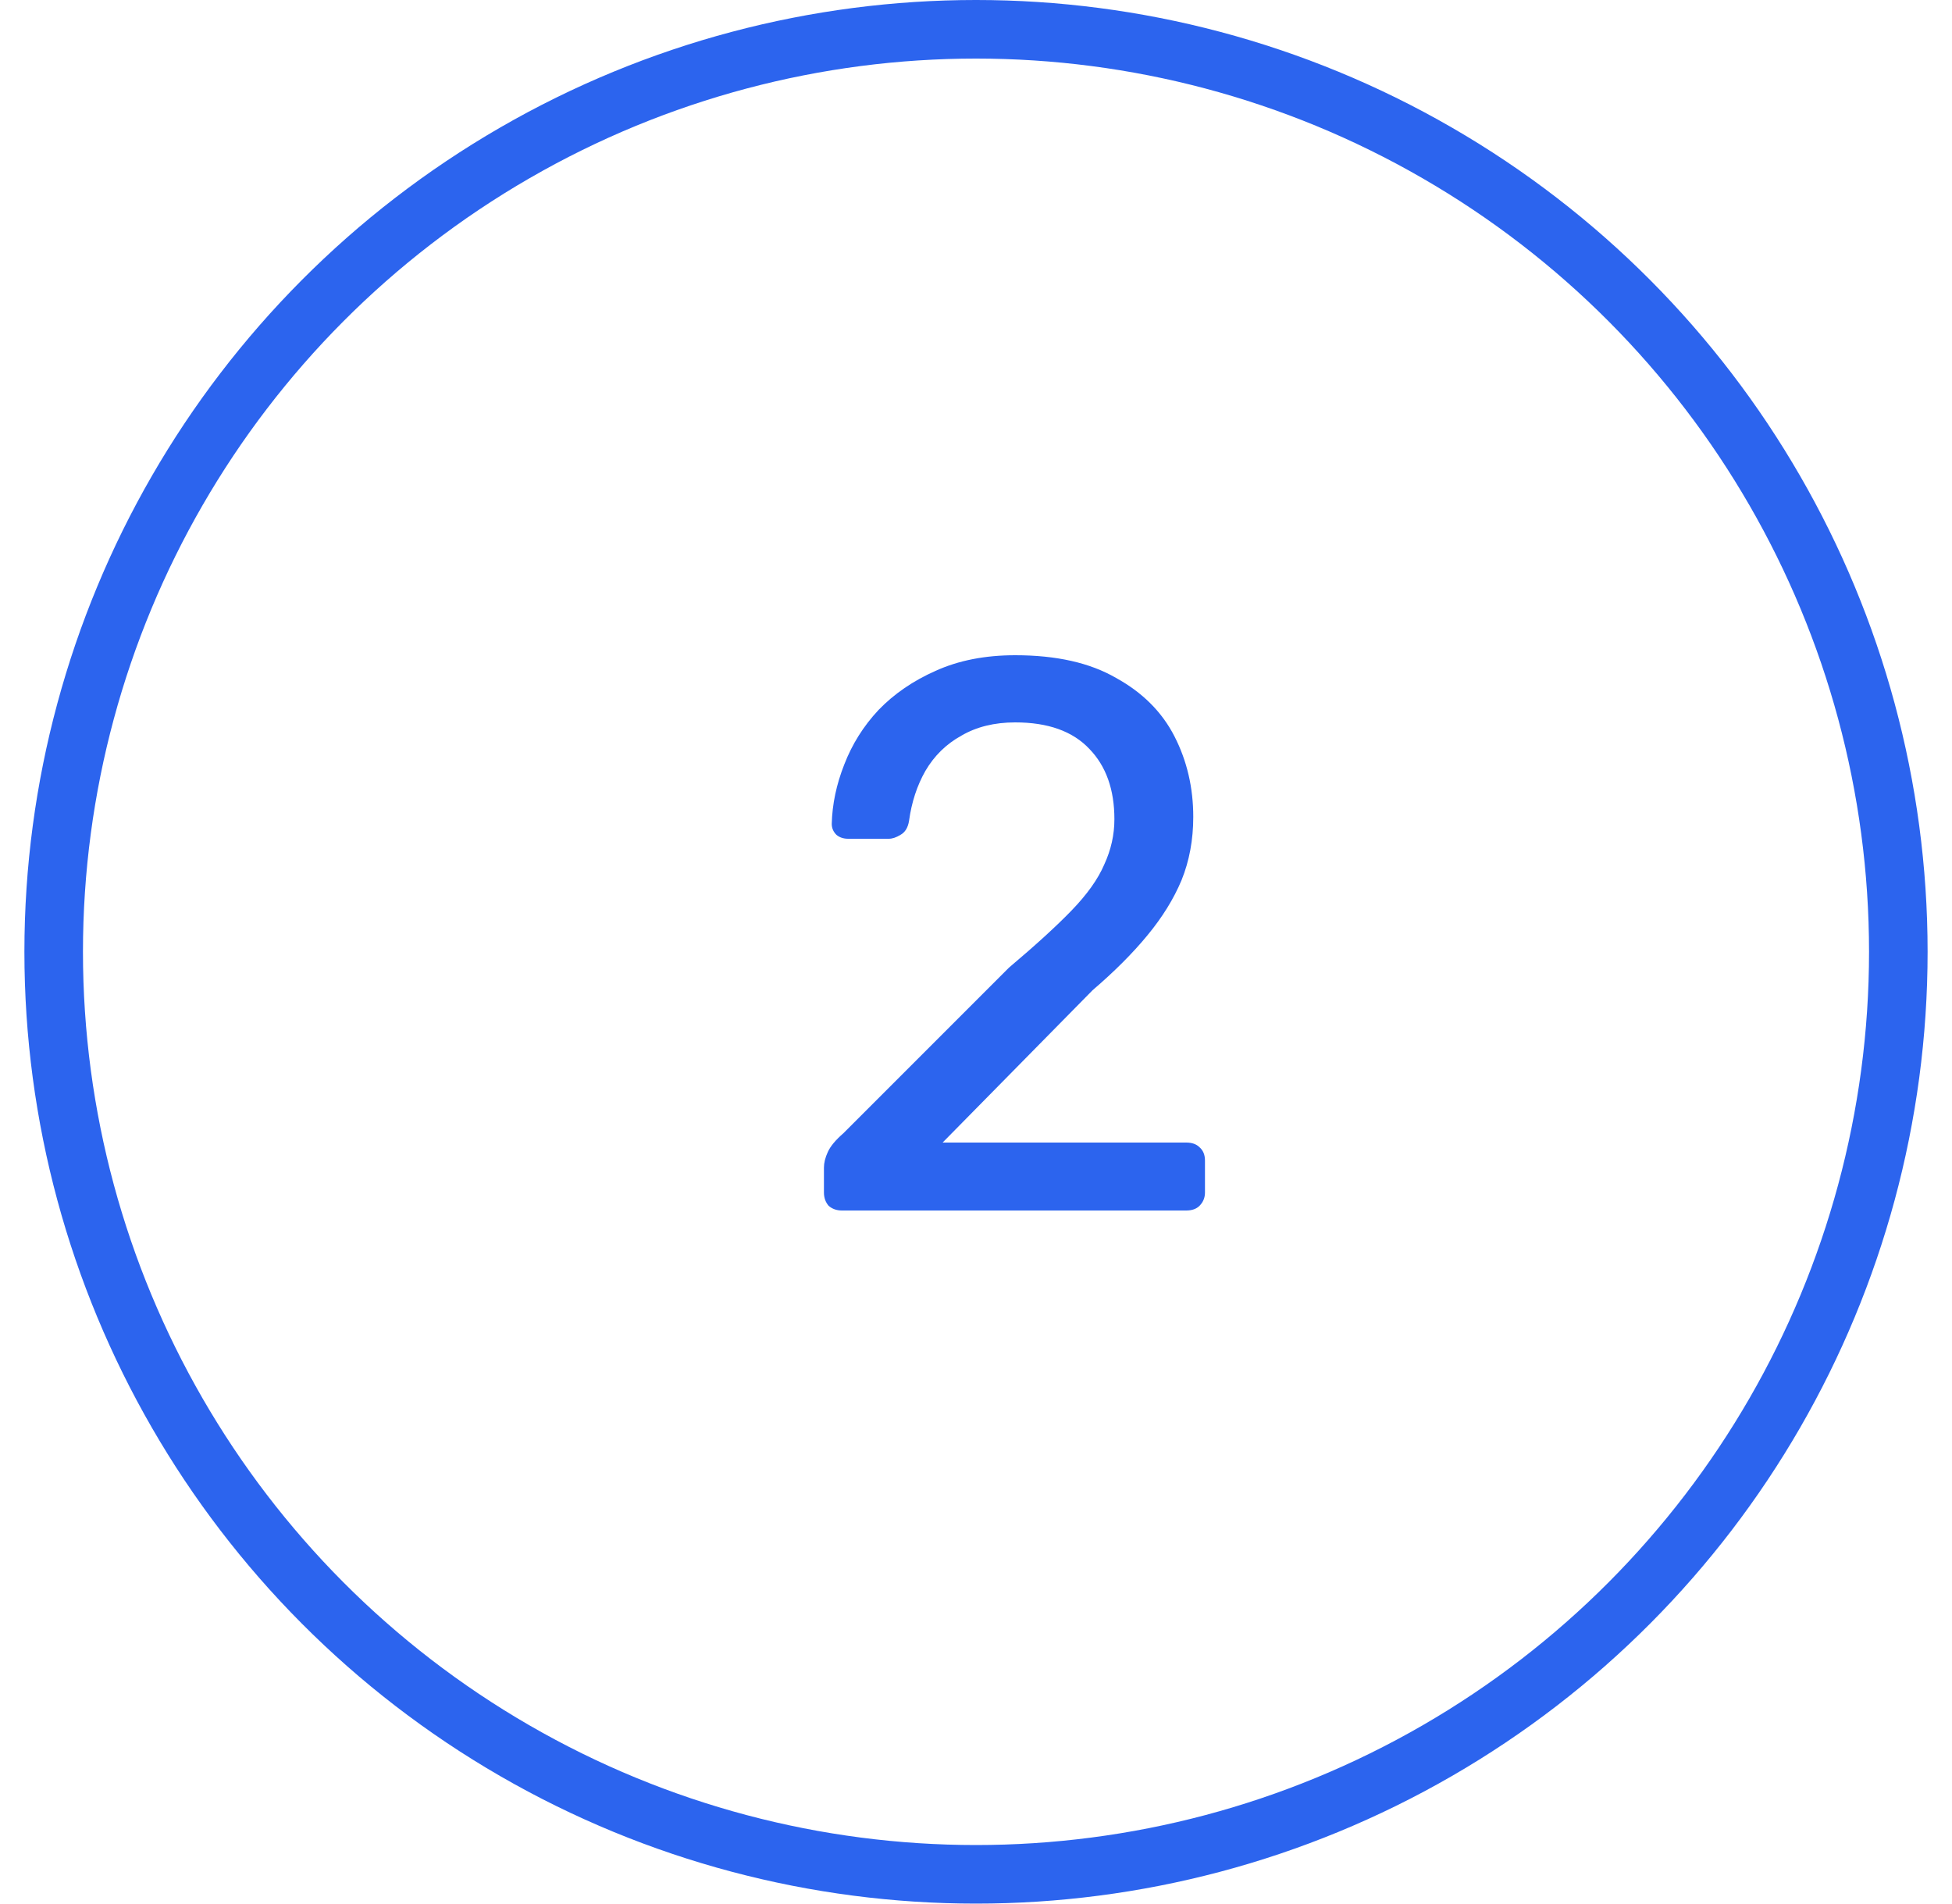
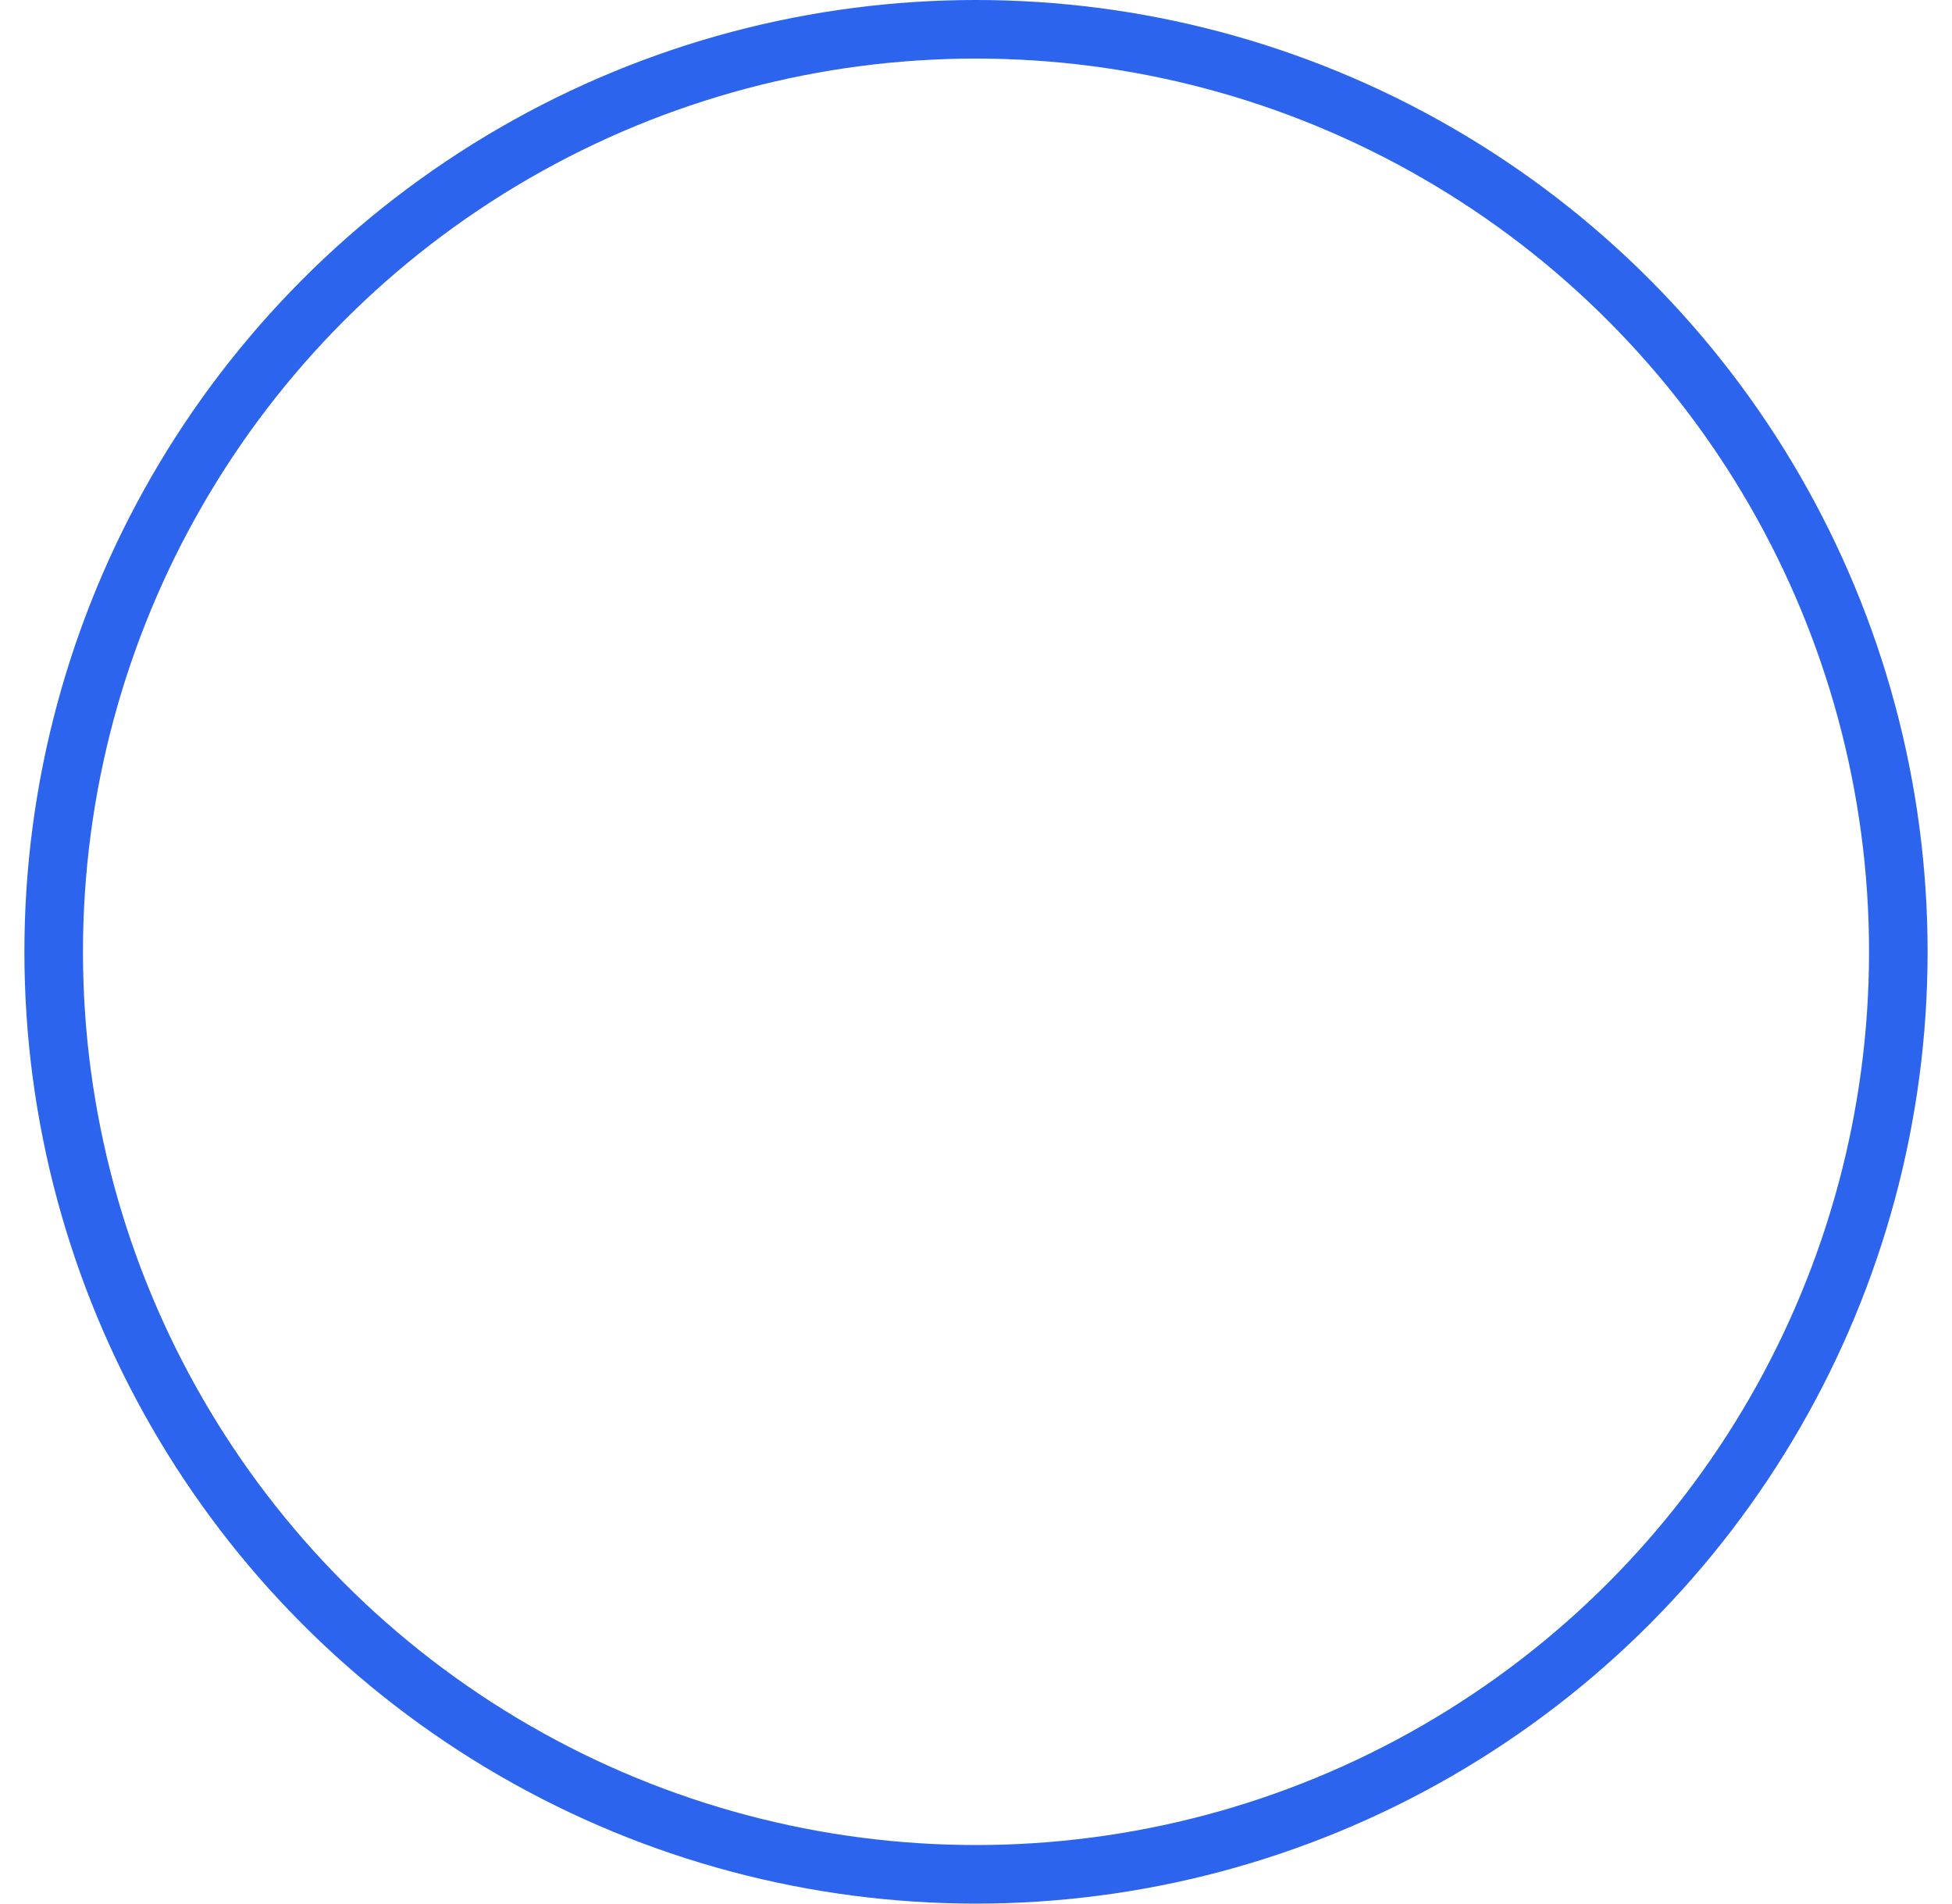
<svg xmlns="http://www.w3.org/2000/svg" width="40" height="39" viewBox="0 0 40 39" fill="none">
-   <path d="M17.252 24.8C17.145 24.8 17.054 24.768 16.98 24.704C16.916 24.629 16.884 24.539 16.884 24.432V23.92C16.884 23.824 16.91 23.717 16.964 23.6C17.017 23.483 17.124 23.355 17.284 23.216L20.676 19.824C21.22 19.365 21.646 18.976 21.956 18.656C22.276 18.325 22.5 18.011 22.628 17.712C22.766 17.413 22.836 17.104 22.836 16.784C22.836 16.176 22.665 15.696 22.324 15.344C21.982 14.981 21.476 14.8 20.804 14.8C20.377 14.8 20.009 14.891 19.7 15.072C19.39 15.243 19.145 15.483 18.964 15.792C18.793 16.091 18.681 16.432 18.628 16.816C18.606 16.955 18.548 17.051 18.452 17.104C18.366 17.157 18.286 17.184 18.212 17.184H17.38C17.284 17.184 17.204 17.157 17.14 17.104C17.076 17.04 17.044 16.965 17.044 16.88C17.054 16.475 17.14 16.069 17.3 15.664C17.46 15.248 17.694 14.875 18.004 14.544C18.324 14.213 18.713 13.947 19.172 13.744C19.641 13.531 20.185 13.424 20.804 13.424C21.646 13.424 22.334 13.579 22.868 13.888C23.412 14.187 23.812 14.587 24.068 15.088C24.324 15.589 24.452 16.139 24.452 16.736C24.452 17.205 24.372 17.637 24.212 18.032C24.052 18.416 23.817 18.795 23.508 19.168C23.209 19.531 22.836 19.904 22.388 20.288L19.316 23.408H24.308C24.425 23.408 24.516 23.44 24.58 23.504C24.654 23.568 24.692 23.659 24.692 23.776V24.432C24.692 24.539 24.654 24.629 24.58 24.704C24.516 24.768 24.425 24.8 24.308 24.8H17.252Z" fill="#2C64EE" />
  <circle cx="20" cy="19.5" r="18.9" stroke="#2C64EE" stroke-width="1.2" />
</svg>